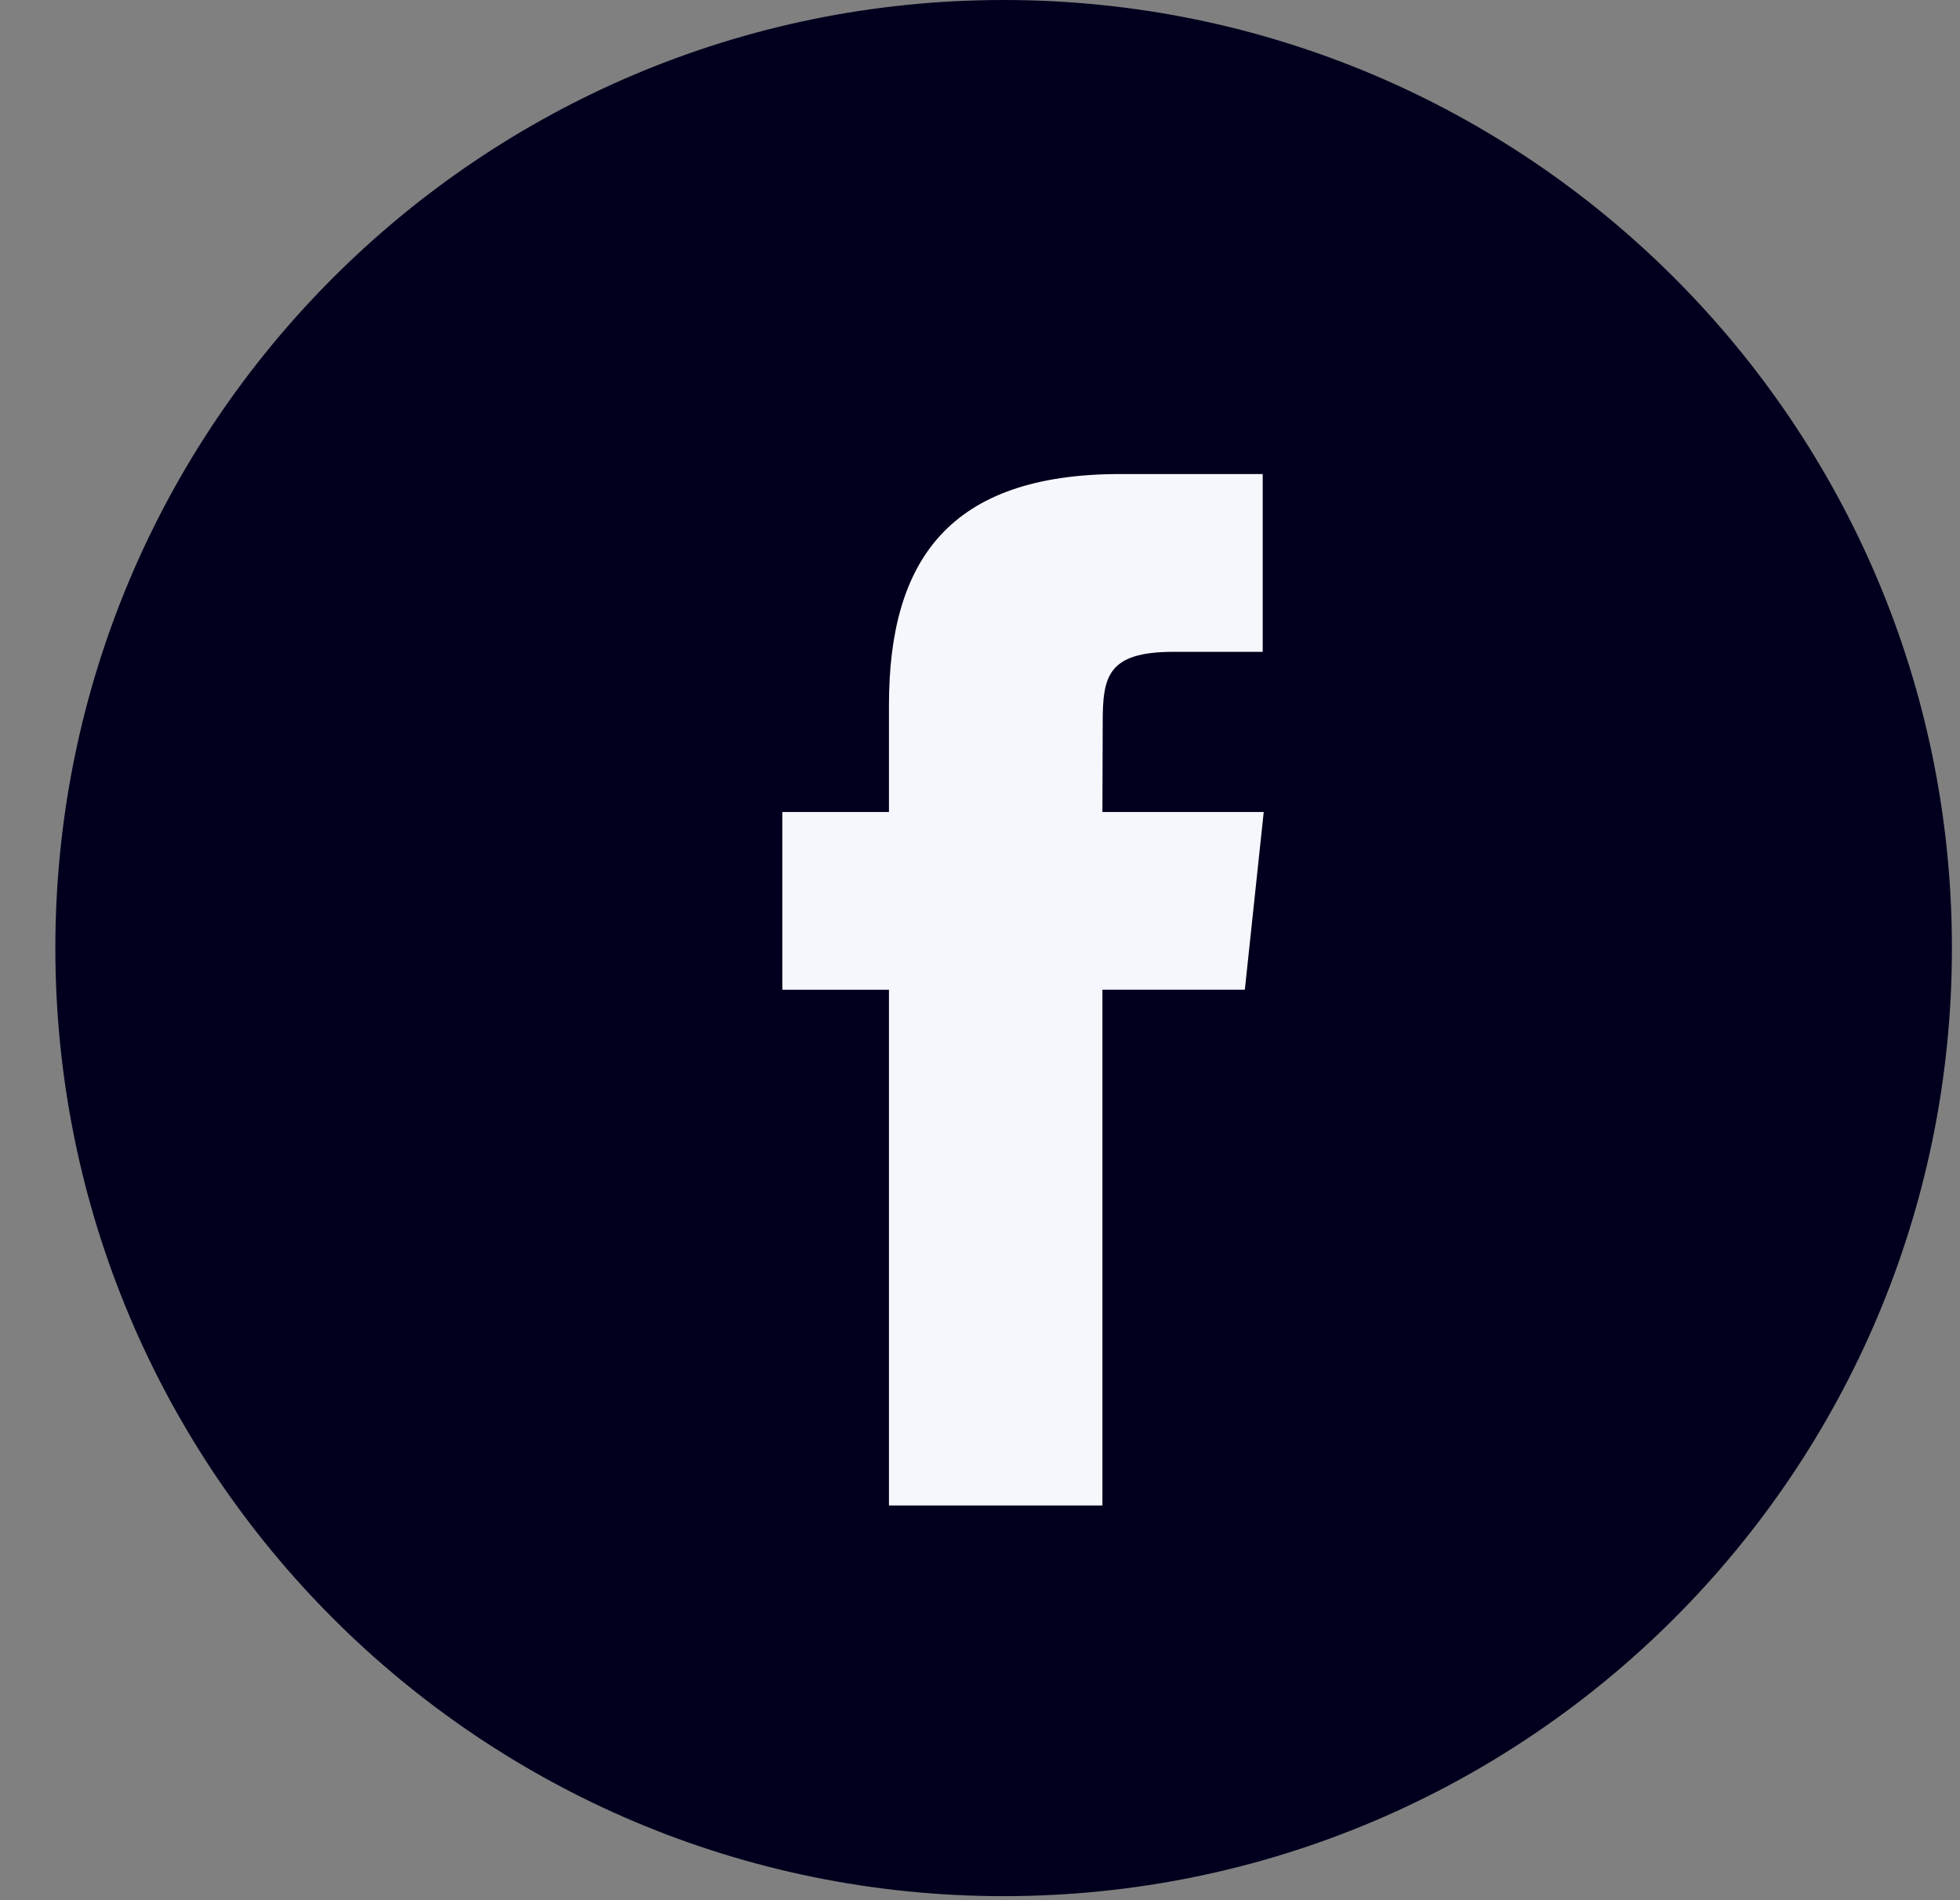
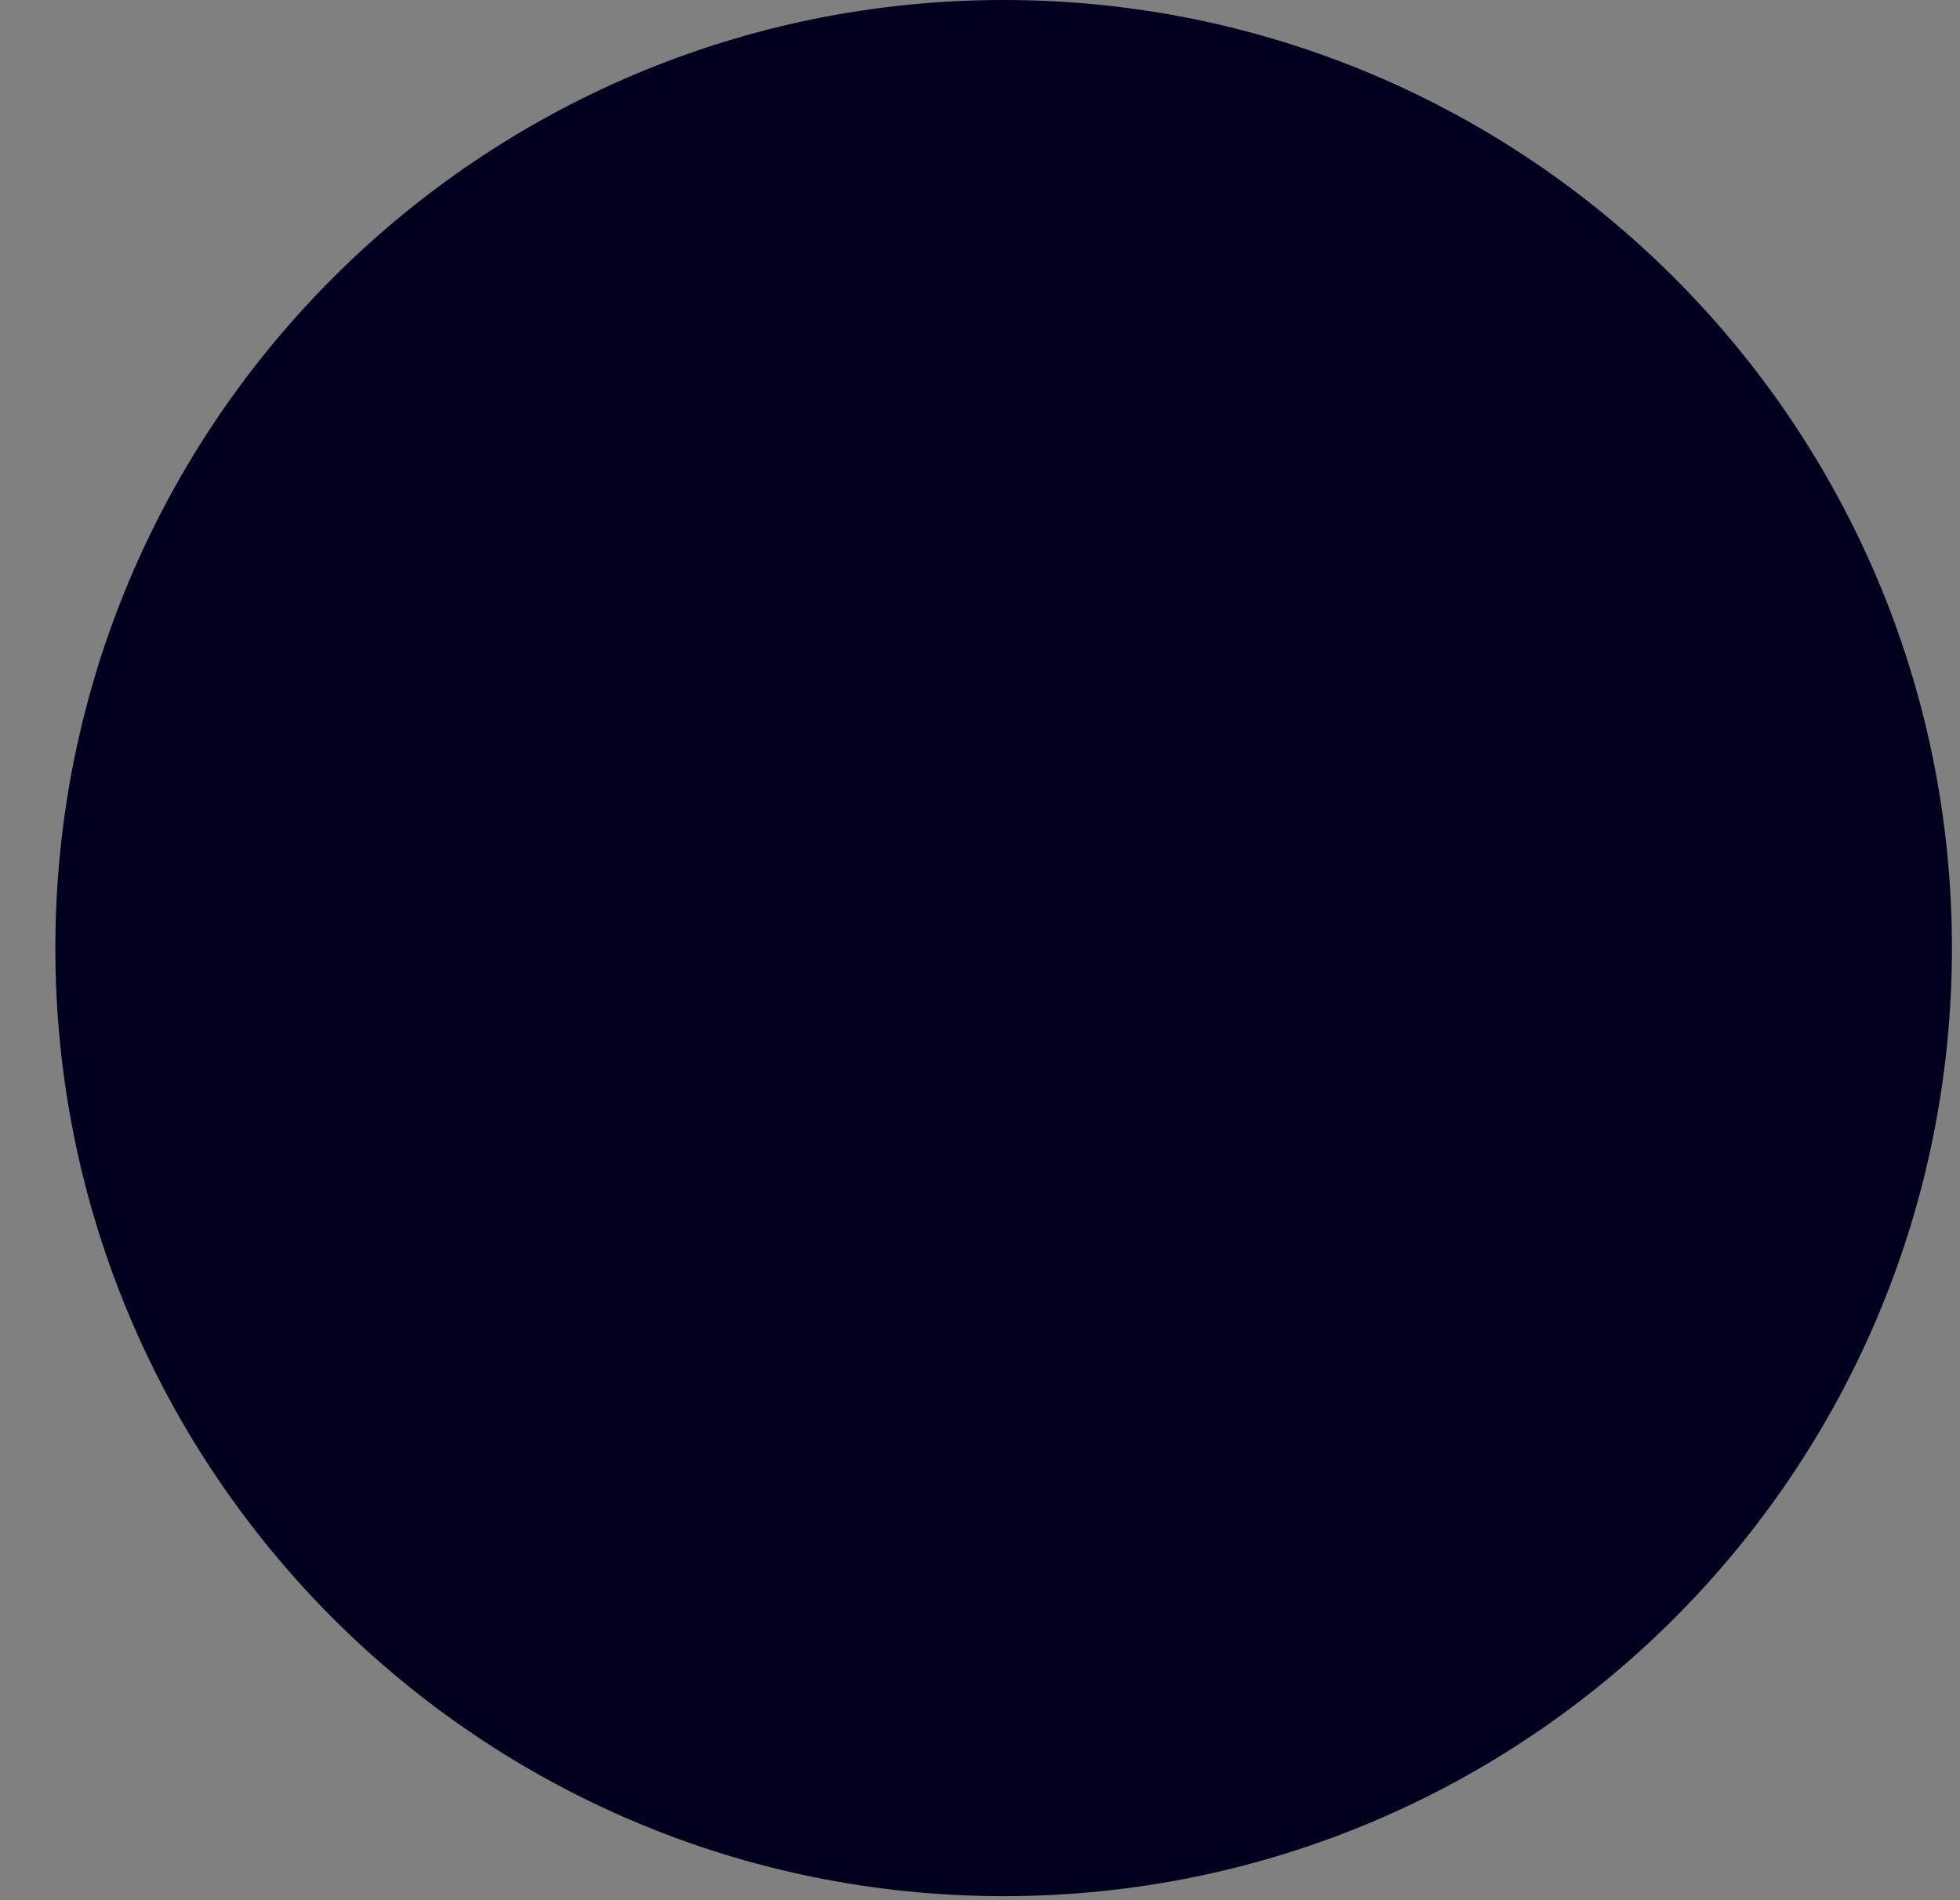
<svg xmlns="http://www.w3.org/2000/svg" width="33" height="32" viewBox="0 0 33 32" fill="none">
  <rect x="0" y="0" width="33" height="32" fill="#808080" stroke="none" />
  <path fill-rule="evenodd" clip-rule="evenodd" d="M0.932 15.966C0.932 7.148 8.08 0 16.898 0C25.715 0 32.864 7.148 32.864 15.966C32.864 24.784 25.715 31.932 16.898 31.932C8.08 31.932 0.932 24.784 0.932 15.966Z" fill="#00001E" />
-   <path fill-rule="evenodd" clip-rule="evenodd" d="M18.561 25.353V16.667H20.959L21.277 13.674H18.561L18.566 12.176C18.566 11.395 18.64 10.977 19.761 10.977H21.26V7.983H18.862C15.981 7.983 14.967 9.435 14.967 11.877V13.674H13.172V16.668H14.967V25.353H18.561Z" fill="#F6F7FC" />
</svg>